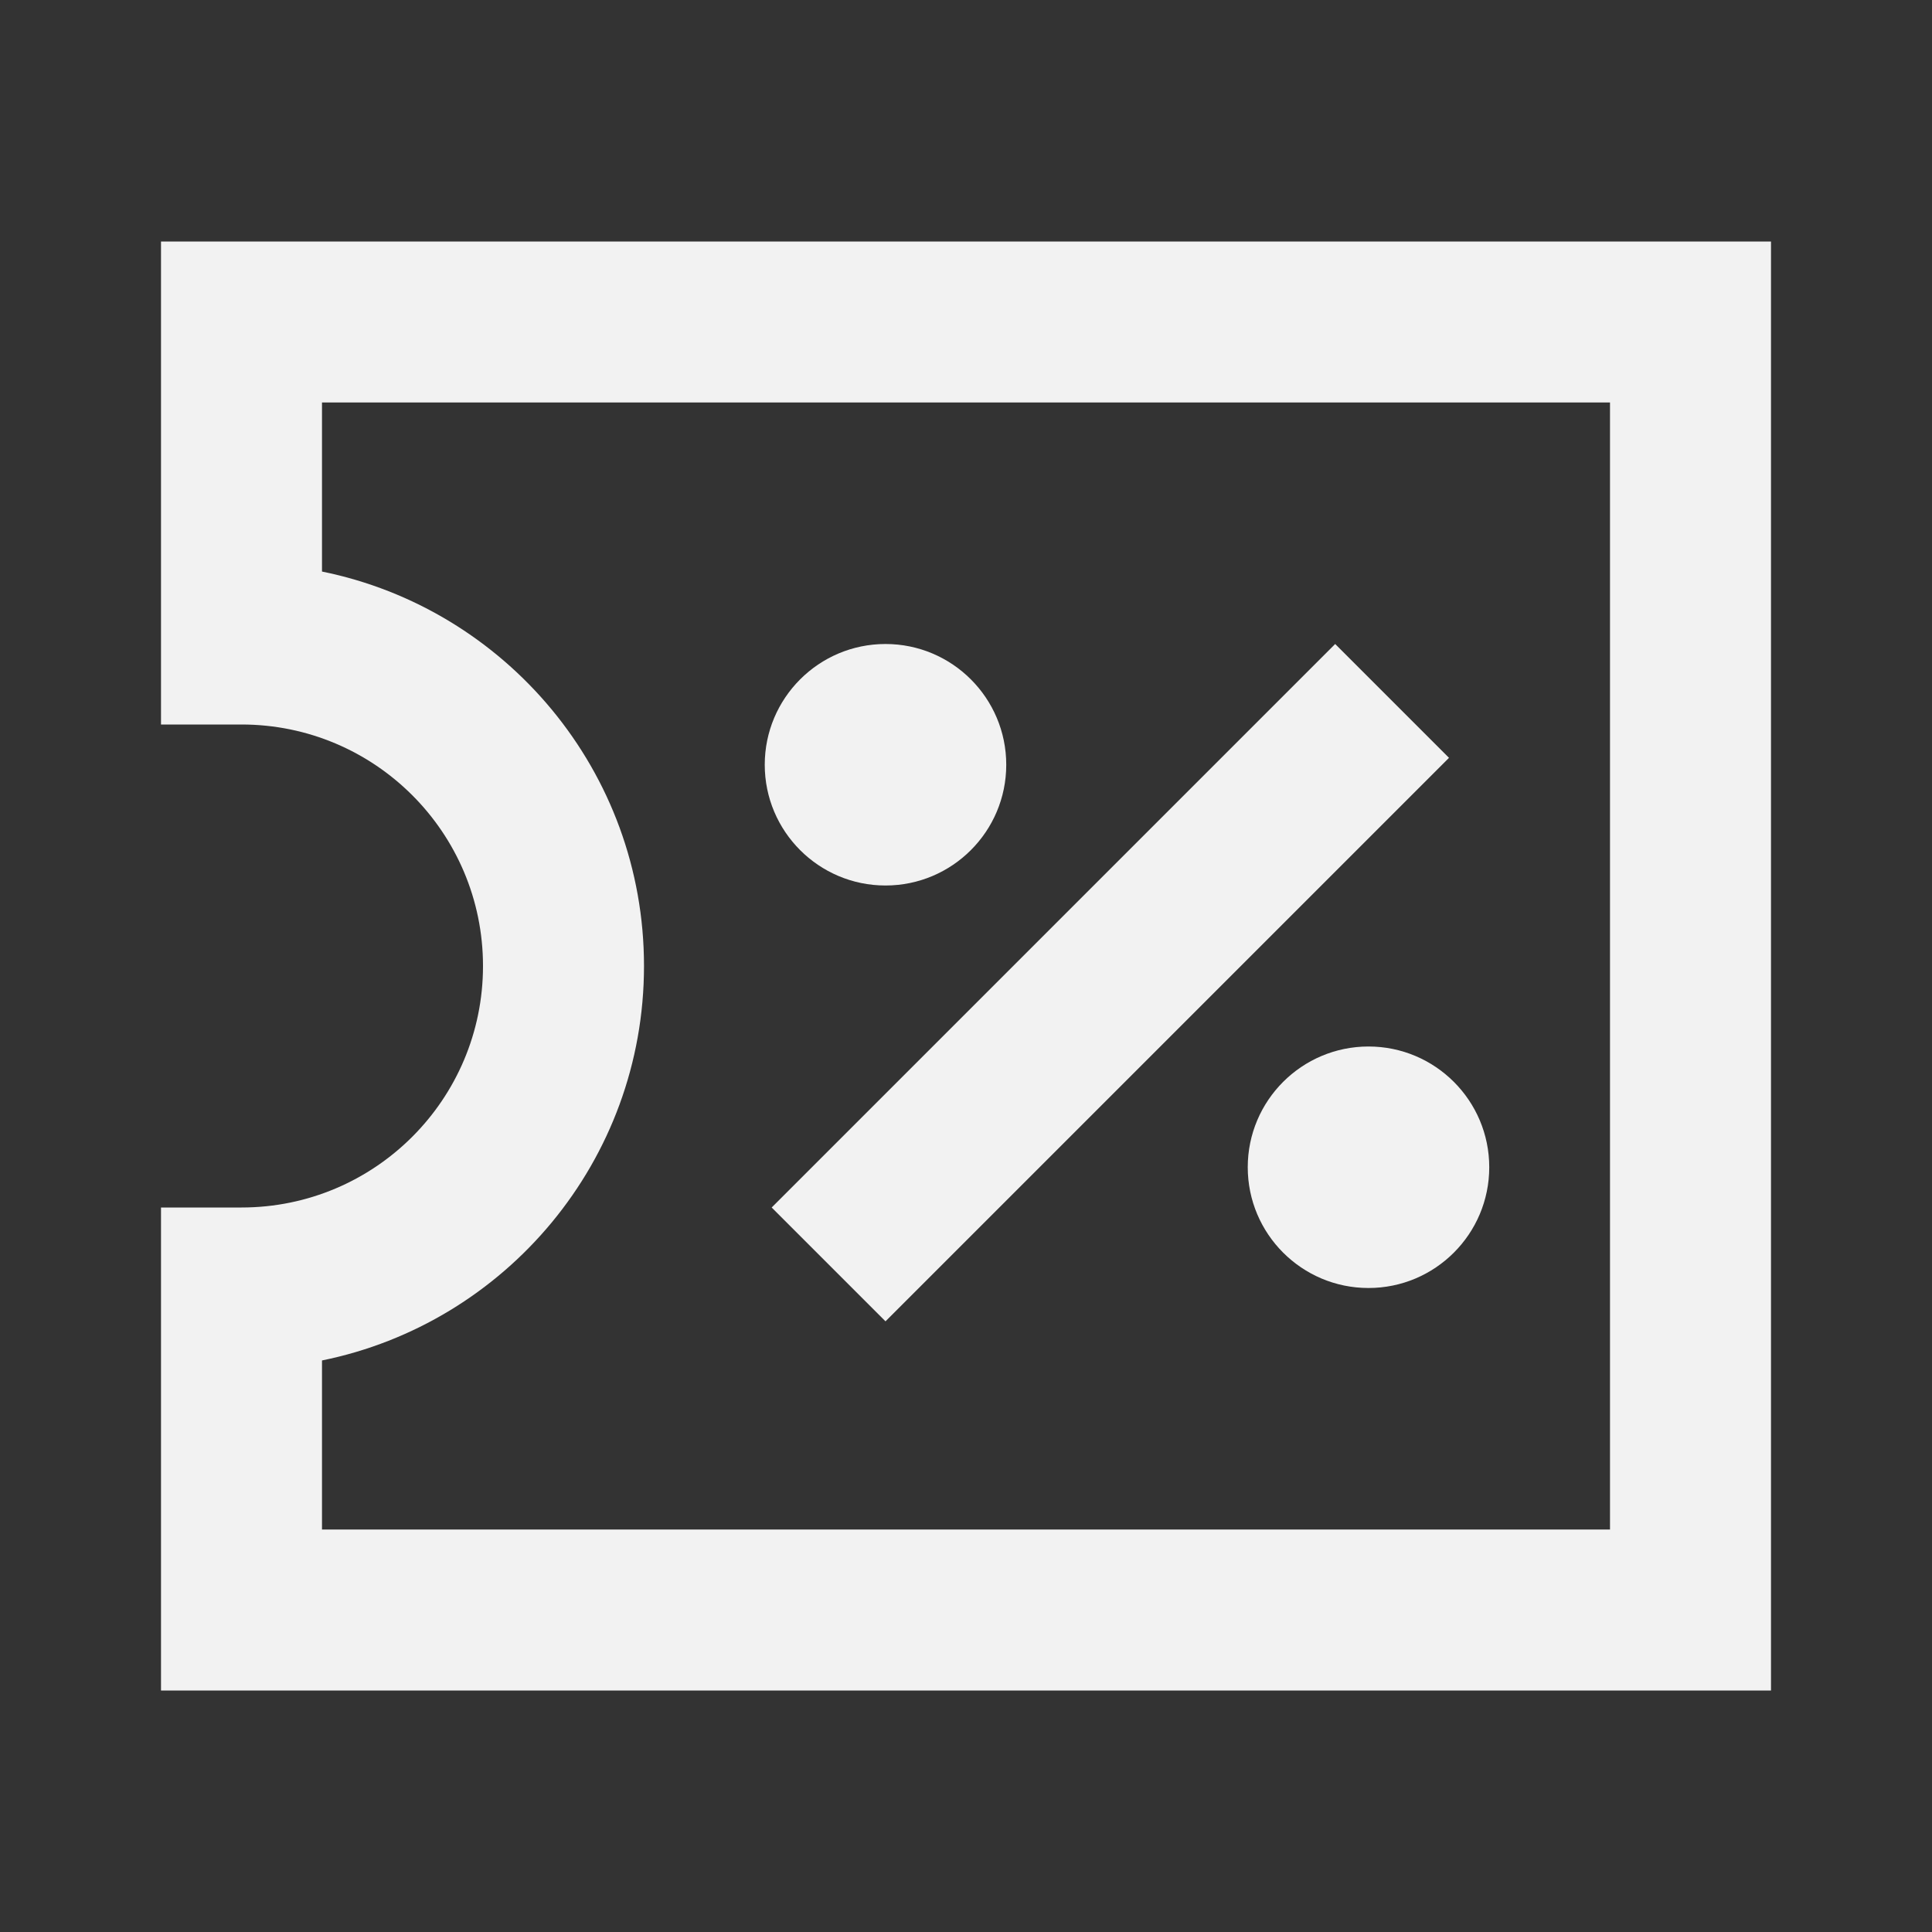
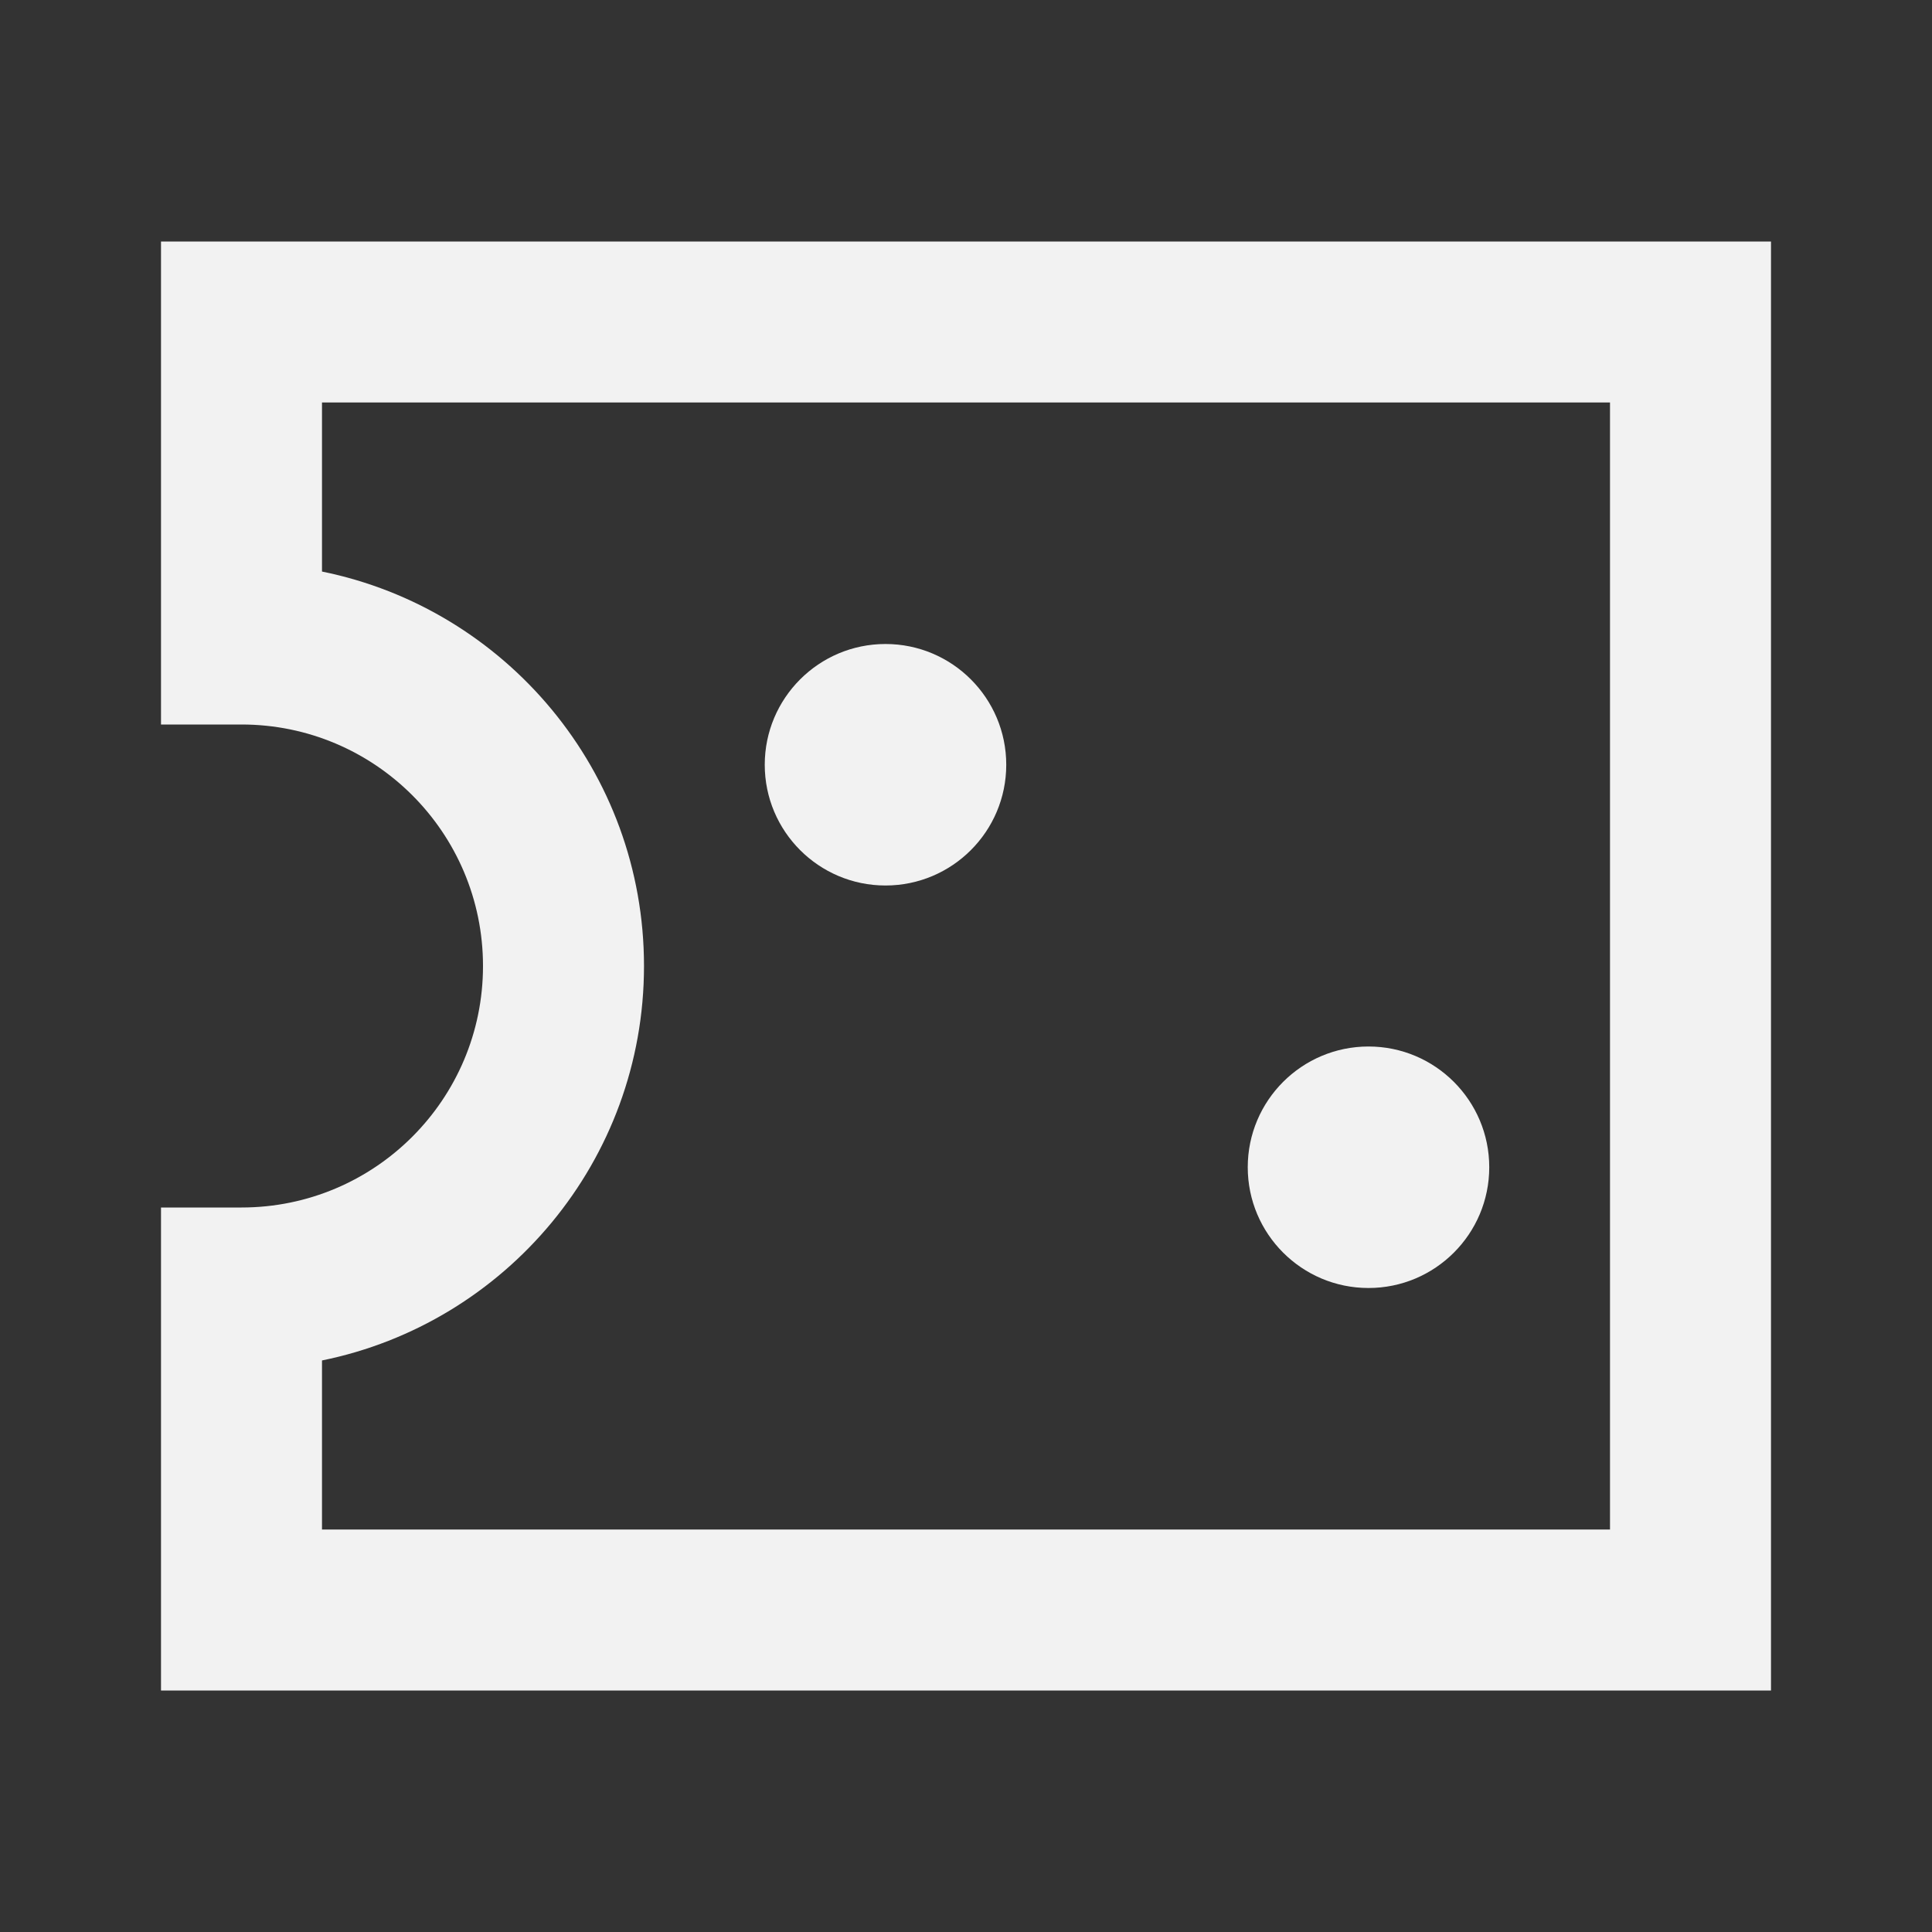
<svg xmlns="http://www.w3.org/2000/svg" width="24" height="24" viewBox="0 0 24 24" fill="none">
  <rect x="0" y="0" width="24" height="24" fill="#333333" stroke="none" />
-   <path d="M9.586 15L16.586 8L18 9.414L11 16.414L9.586 15Z" fill="#F2F2F2" />
  <path d="M12.5 9.5C12.5 10.328 11.828 11 11 11C10.172 11 9.5 10.328 9.5 9.5C9.5 8.672 10.172 8 11 8C11.828 8 12.5 8.672 12.5 9.5Z" fill="#F2F2F2" />
  <path d="M17 16C17.828 16 18.5 15.328 18.5 14.5C18.5 13.672 17.828 13 17 13C16.172 13 15.5 13.672 15.5 14.5C15.5 15.328 16.172 16 17 16Z" fill="#F2F2F2" />
  <path fill-rule="evenodd" clip-rule="evenodd" d="M2 3H22V21L2 21V15H3C4.657 15 6 13.657 6 12C6 10.343 4.657 9 3 9H2V3ZM4 19V16.9C6.282 16.437 8 14.419 8 12C8 9.581 6.282 7.563 4 7.1V5H20V19L4 19Z" fill="#F2F2F2" />
</svg>